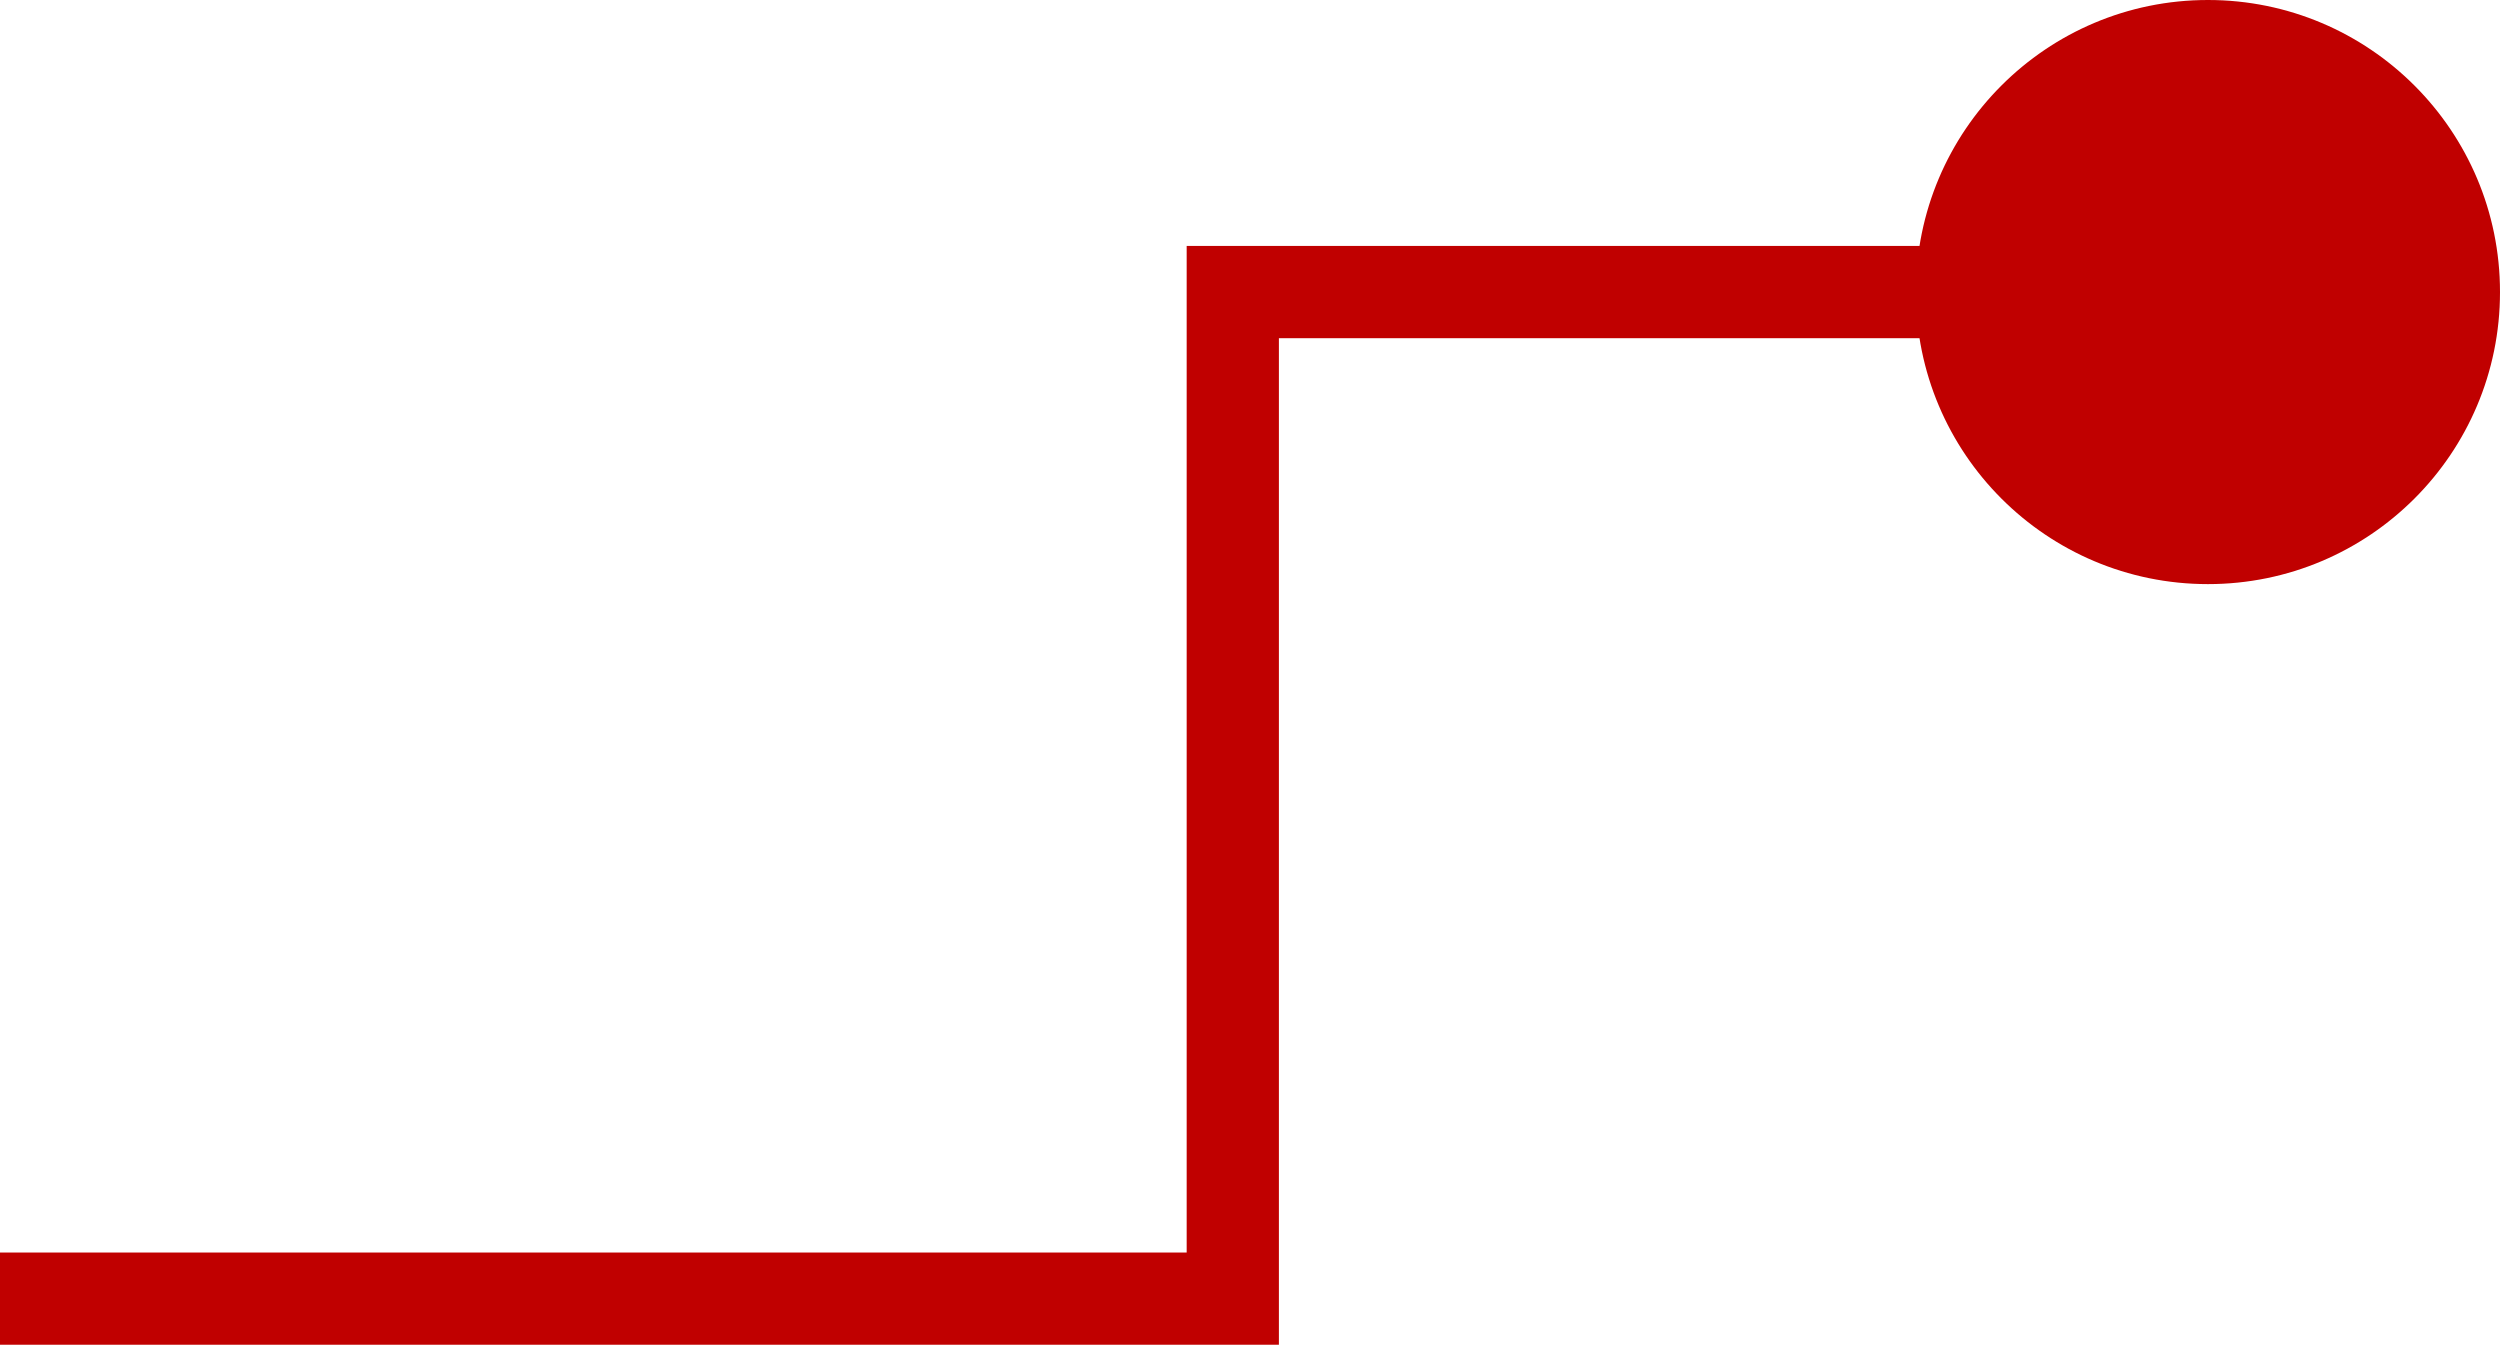
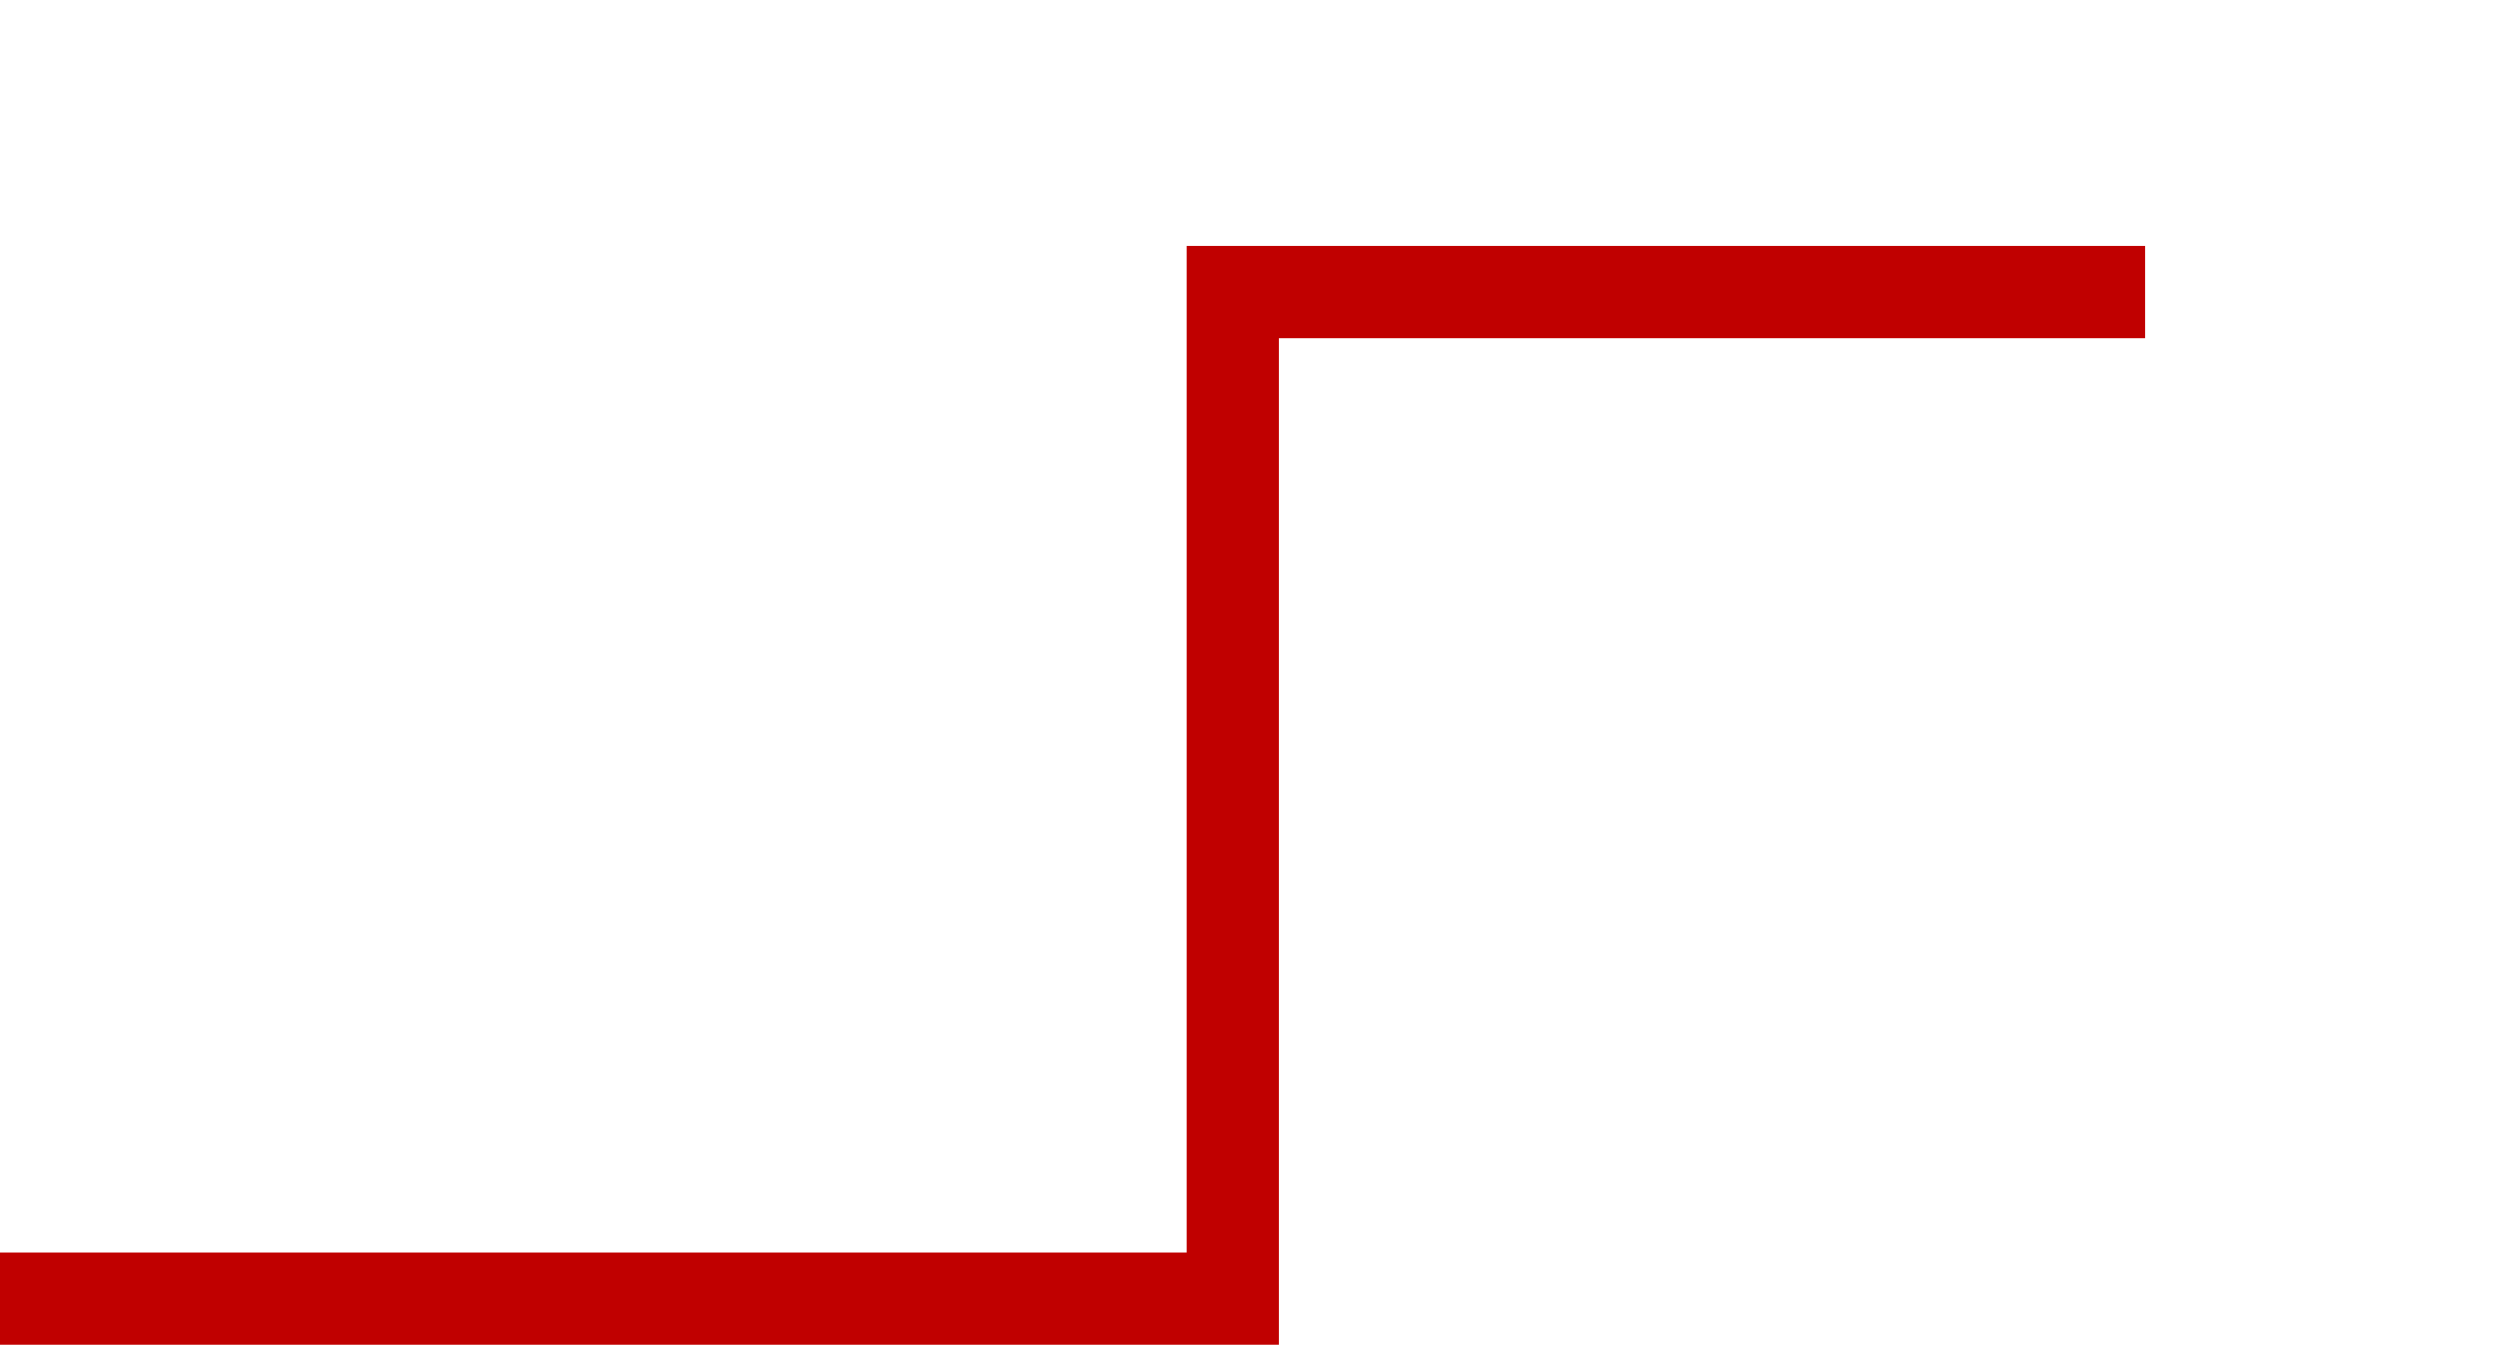
<svg xmlns="http://www.w3.org/2000/svg" id="line-abus-r" width="81.32" height="43.742" viewBox="0 0 81.32 43.742">
  <path id="Path_7456" data-name="Path 7456" d="M4183.281,13304.359h40.1v-32.742h29.676" transform="translate(-4183.281 -13262.117)" fill="none" stroke="#c00000" stroke-width="3" />
-   <ellipse id="Ellipse_1141" data-name="Ellipse 1141" cx="9.5" cy="9.5" rx="9.5" ry="9.5" transform="translate(62.32)" fill="#c00000" />
</svg>